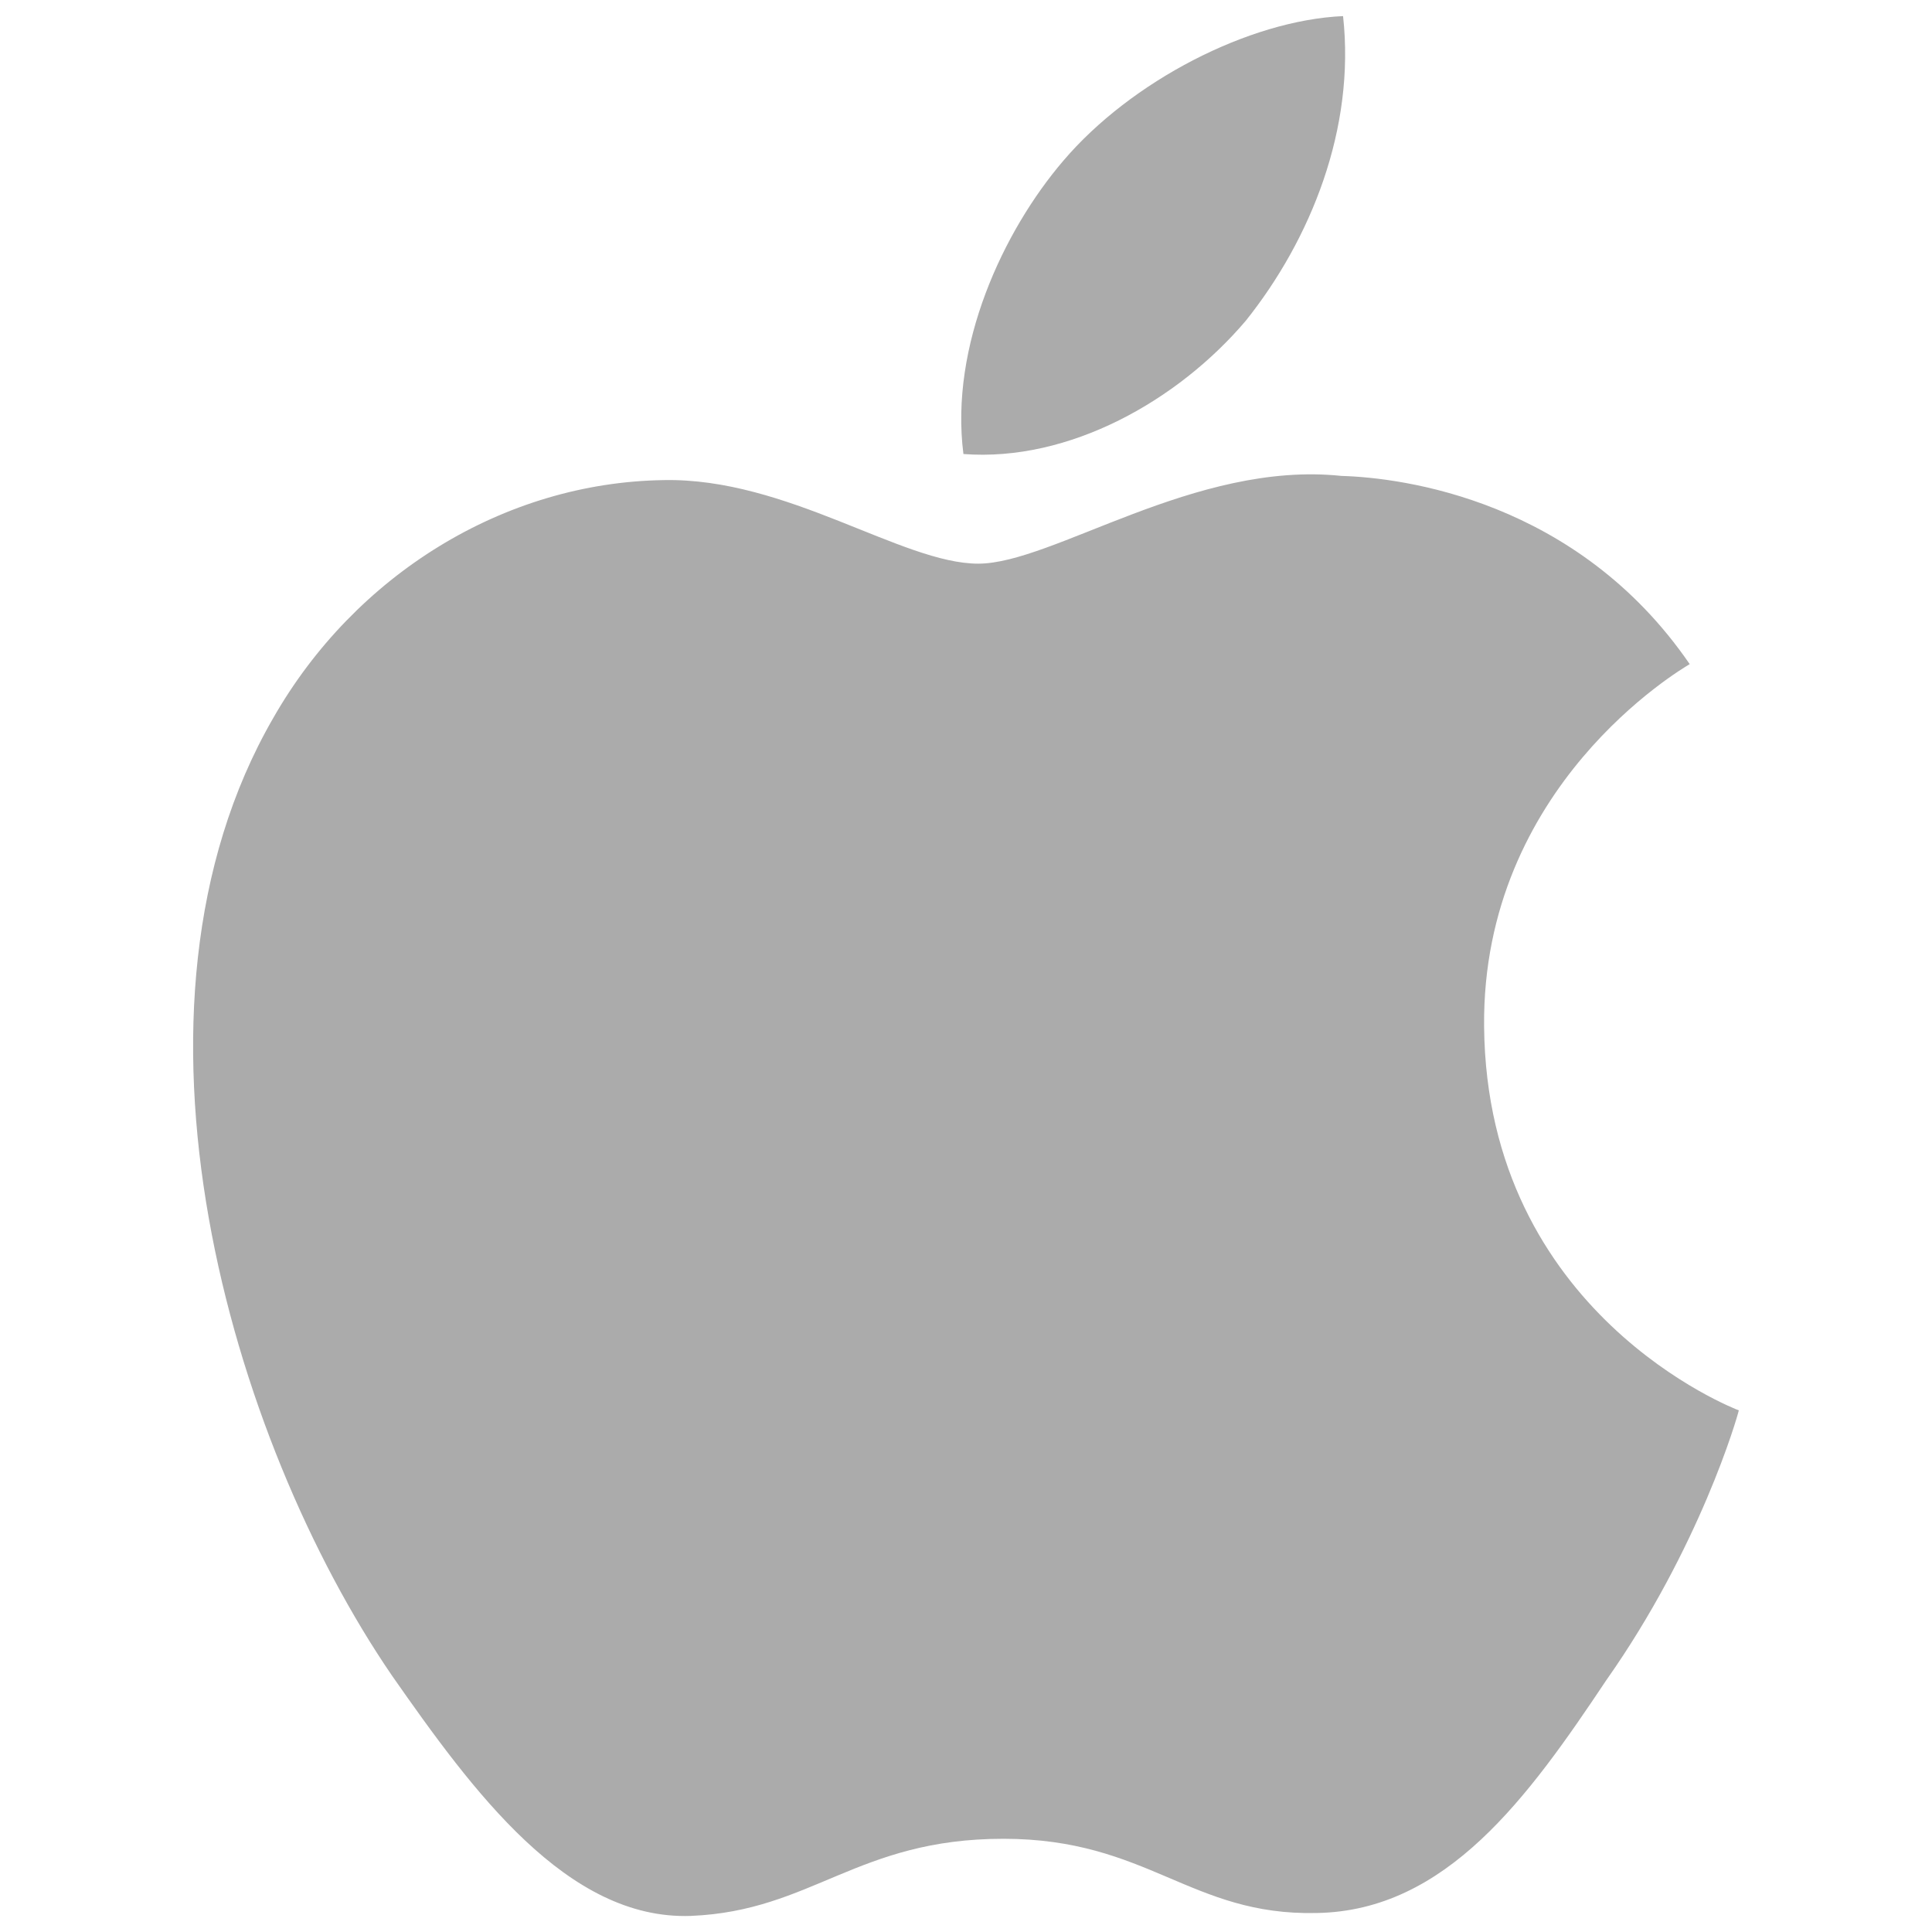
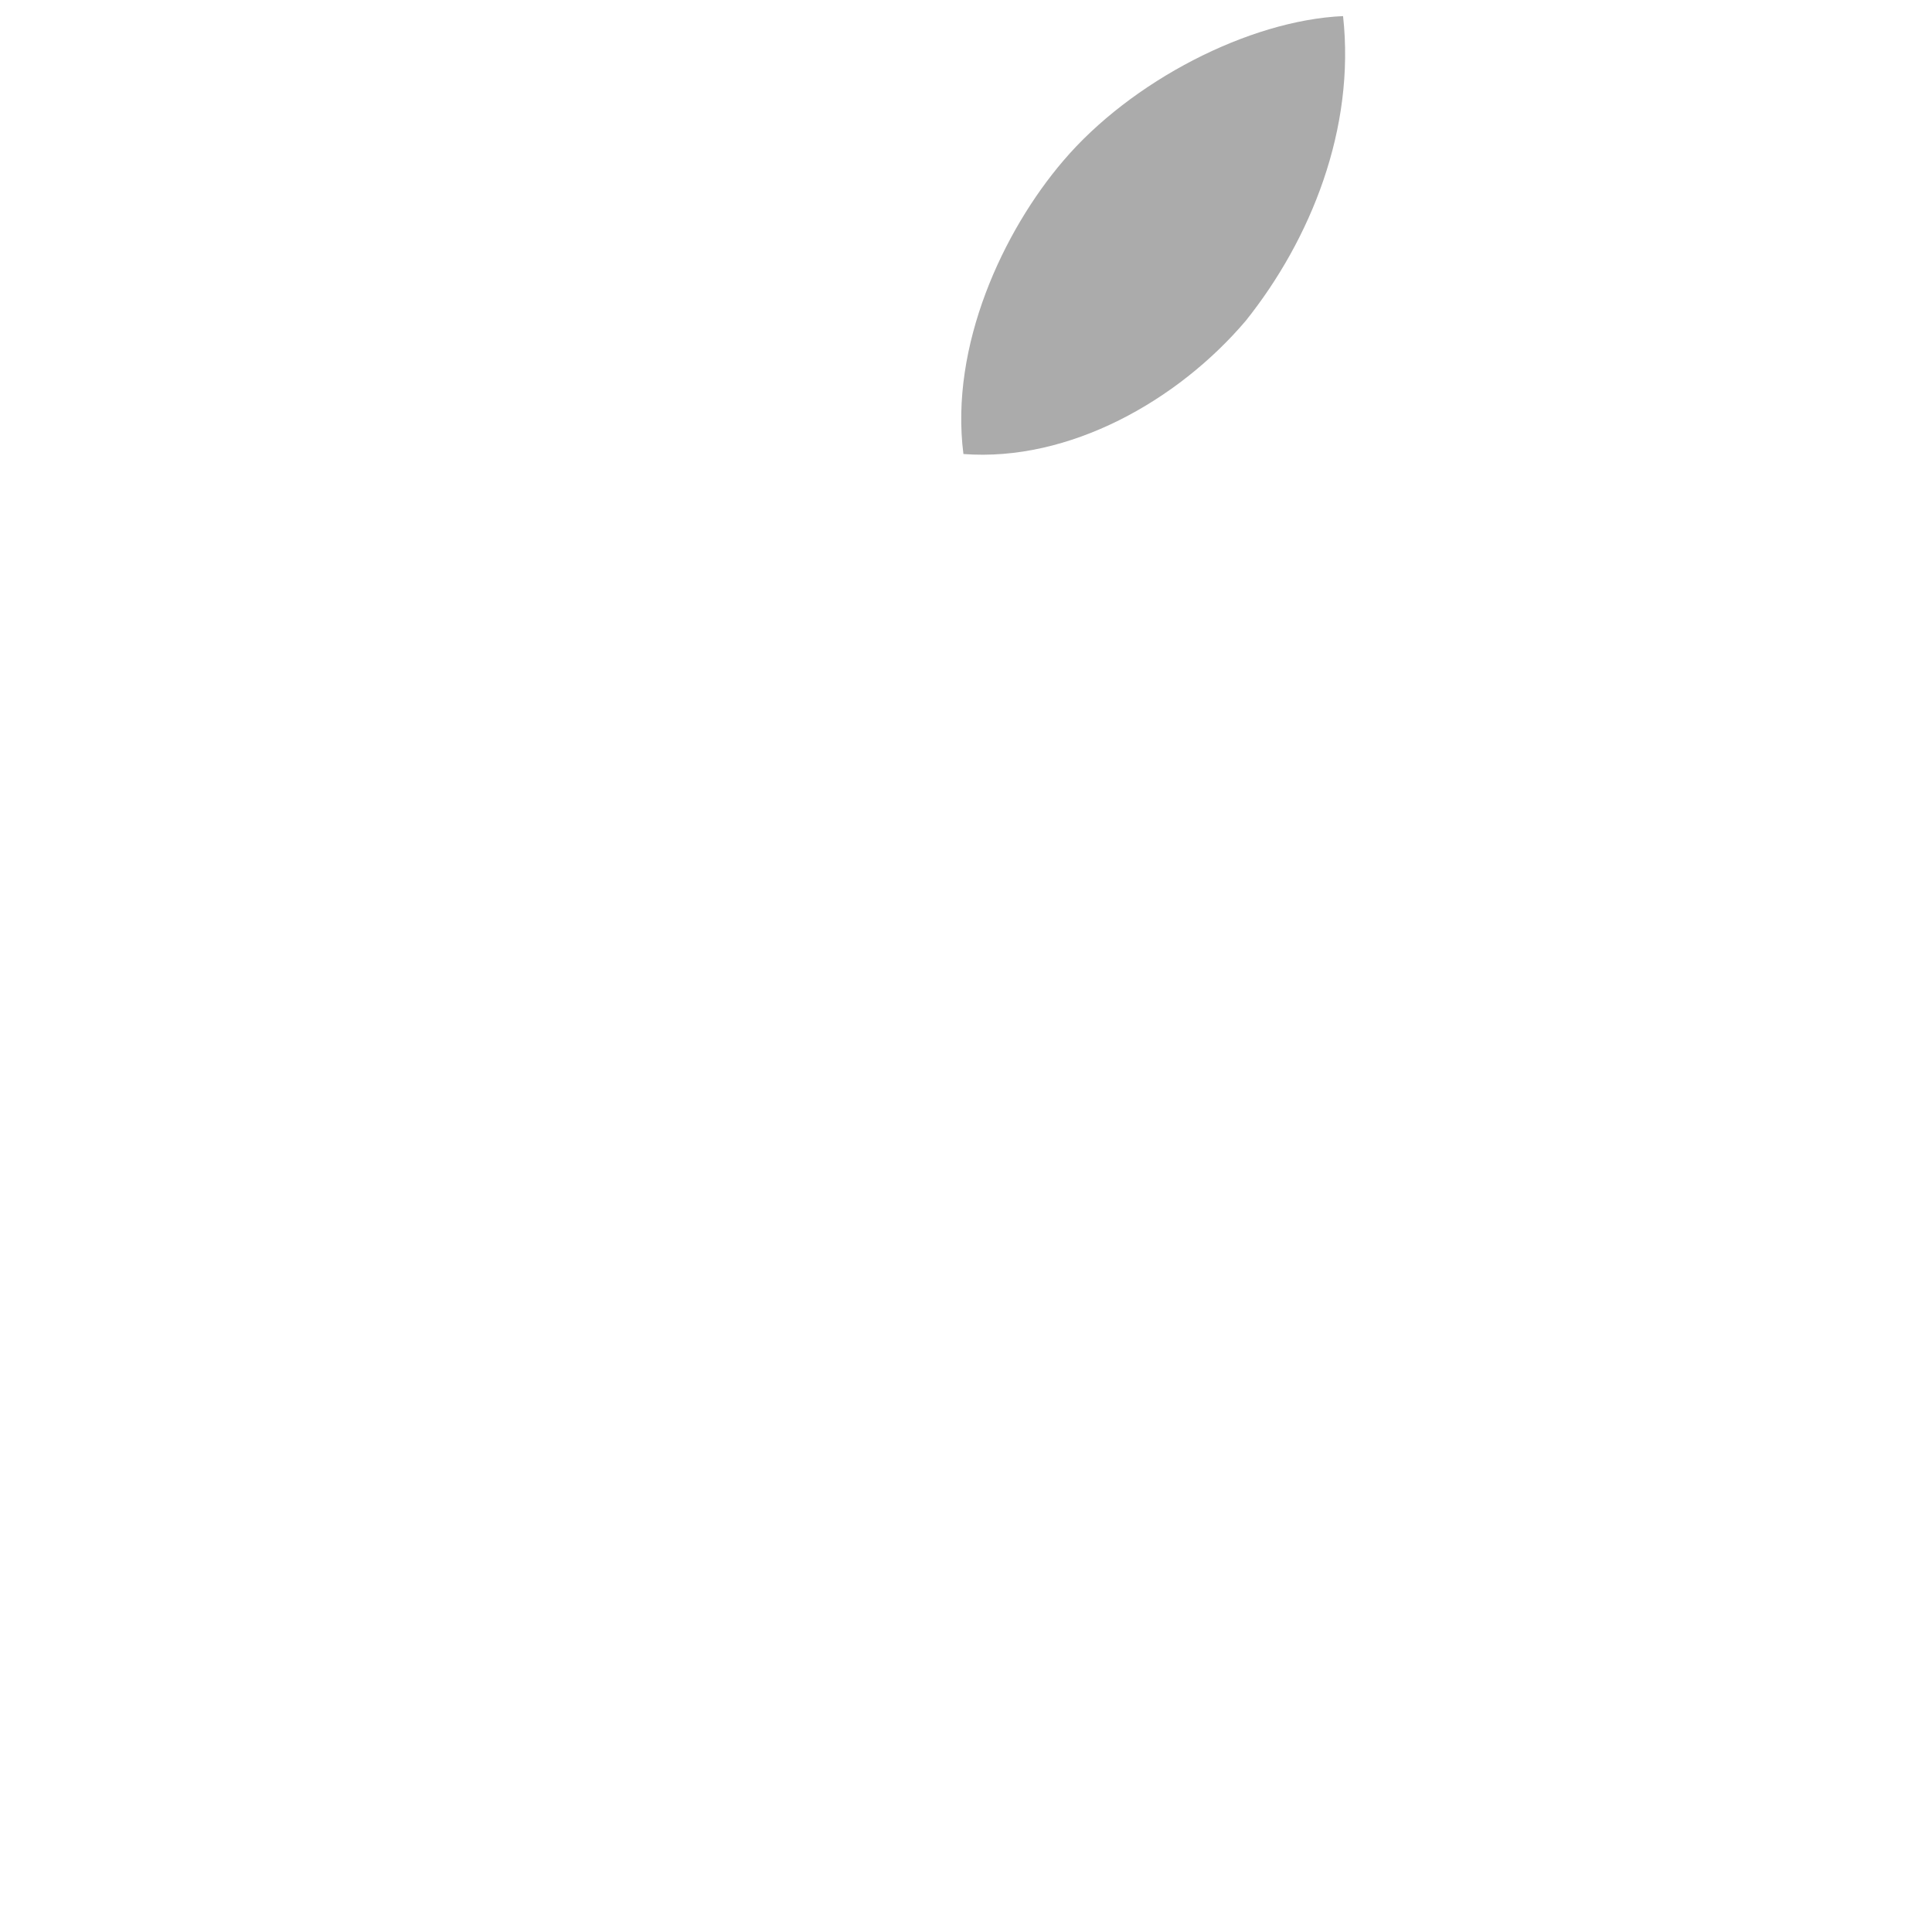
<svg xmlns="http://www.w3.org/2000/svg" version="1.1" id="Layer_1" x="0px" y="0px" viewBox="0 0 120 120" style="enable-background:new 0 0 120 120;" xml:space="preserve">
  <style type="text/css">
	.st0{fill:#ABABAB;}
</style>
  <g>
    <g>
-       <path class="st0" d="M92.18,63.75c-0.14-14.91,12.21-22.16,12.77-22.5c-6.99-10.19-17.82-11.58-21.63-11.69    c-9.1-0.96-17.92,5.45-22.56,5.45c-4.73,0-11.87-5.35-19.55-5.19c-9.9,0.15-19.16,5.88-24.24,14.78    c-10.48,18.14-2.66,44.81,7.38,59.48c5.02,7.18,10.89,15.2,18.57,14.92c7.52-0.31,10.32-4.79,19.4-4.79    c8.99,0,11.62,4.79,19.46,4.61c8.07-0.13,13.15-7.21,17.99-14.46c5.8-8.23,8.14-16.34,8.23-16.76    C107.81,87.53,92.34,81.62,92.18,63.75z" />
      <path class="st0" d="M77.38,19.92C81.42,14.86,84.19,7.98,83.42,1c-5.85,0.26-13.17,4.04-17.38,8.99    c-3.73,4.36-7.06,11.5-6.2,18.21C66.41,28.7,73.16,24.89,77.38,19.92z" />
    </g>
  </g>
</svg>